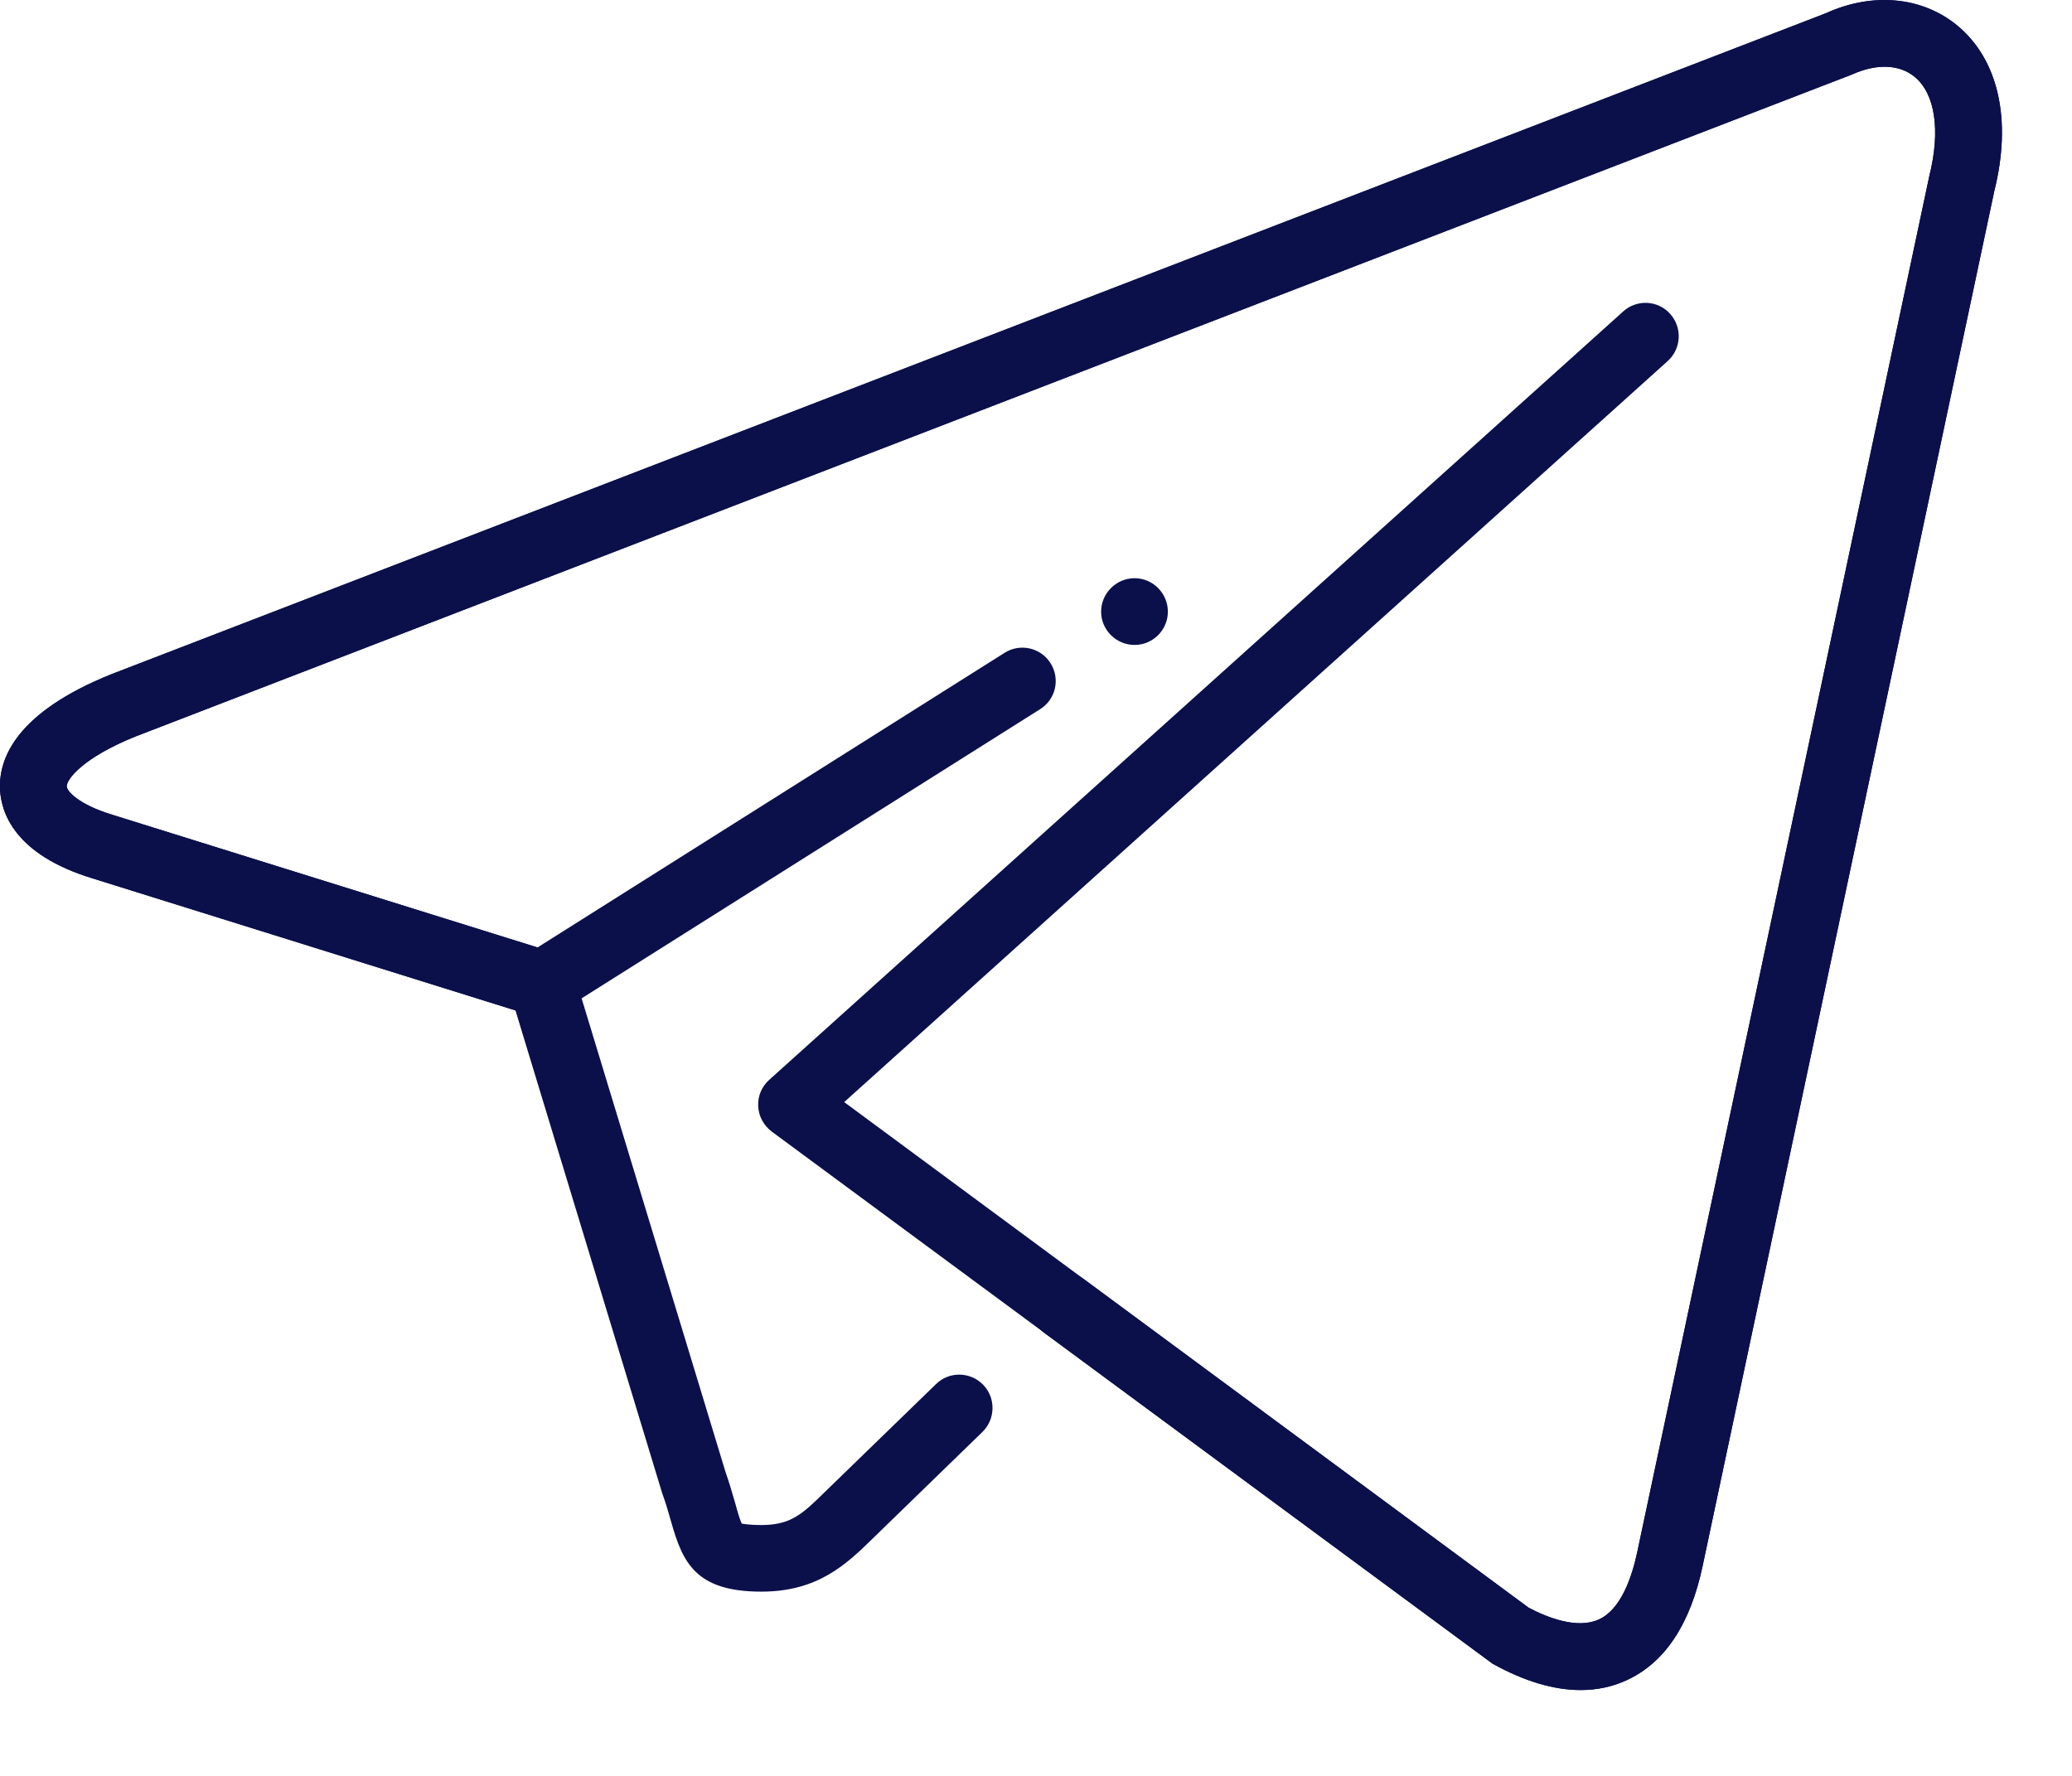
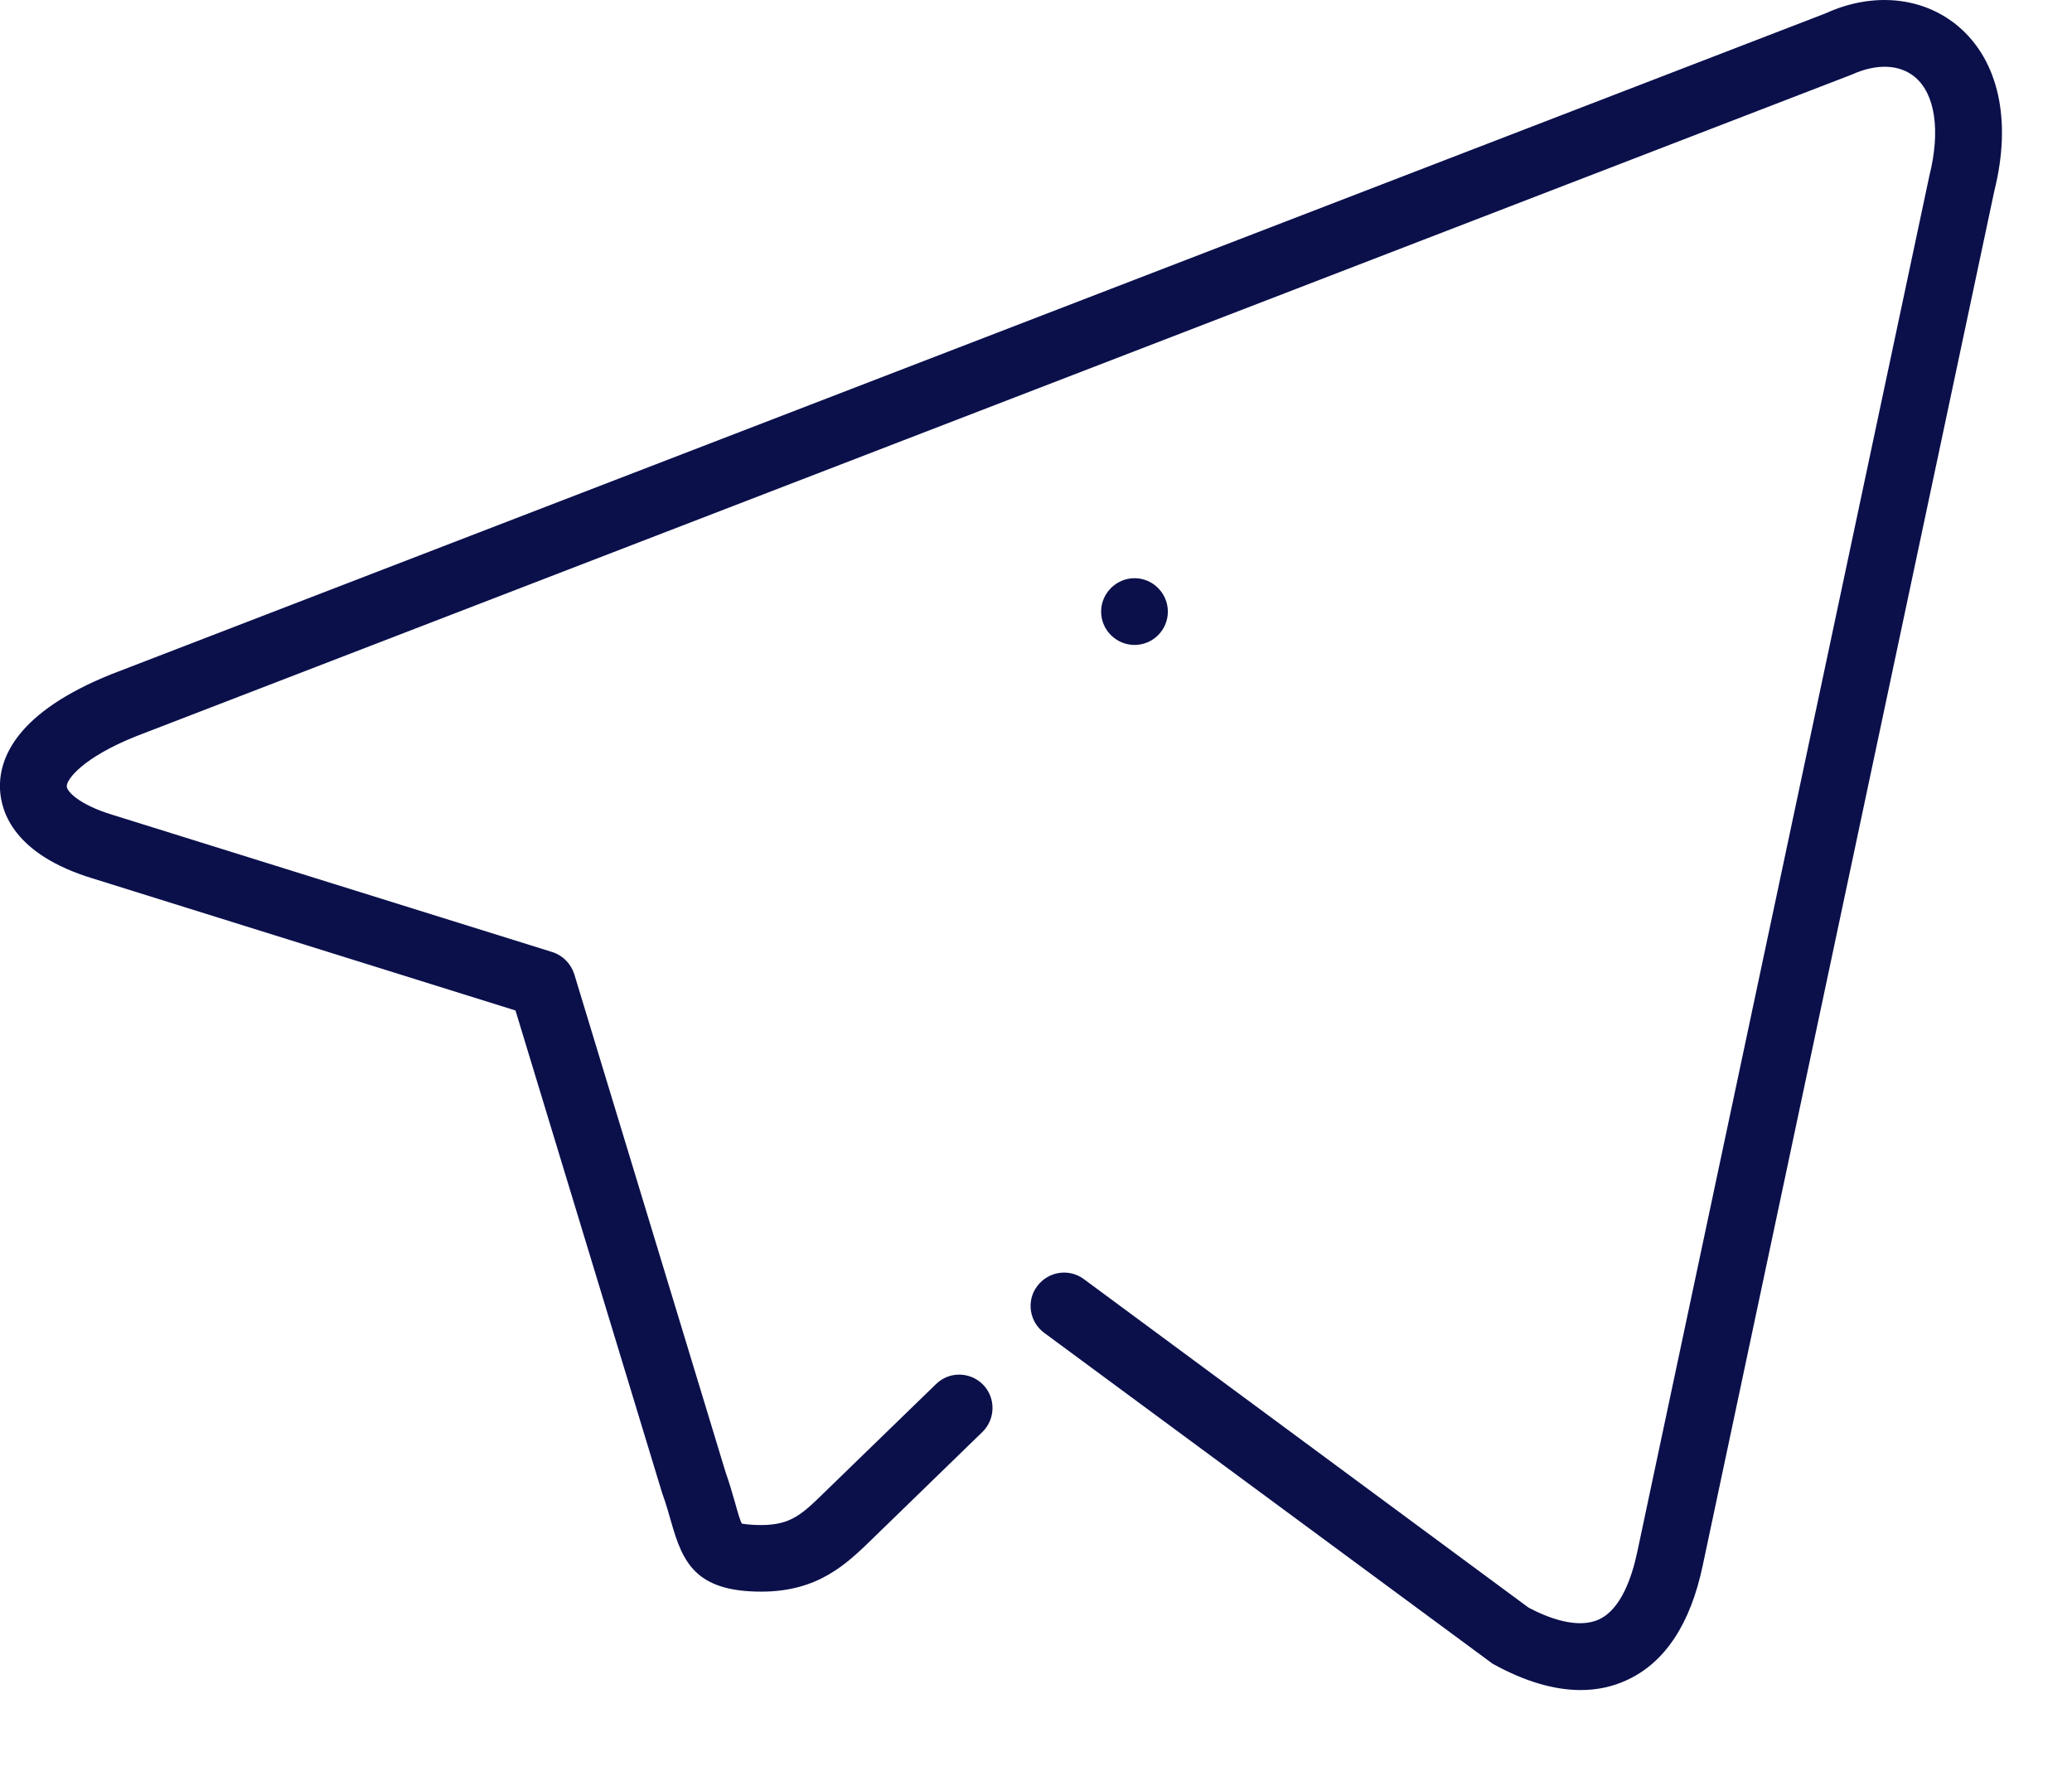
<svg xmlns="http://www.w3.org/2000/svg" width="14" height="12" viewBox="0 0 14 12" fill="none">
-   <path d="M10.68 11.42C10.499 11.42 10.3 11.361 10.085 11.242L5.214 7.646C5.16 7.605 5.126 7.543 5.123 7.475C5.119 7.407 5.147 7.342 5.197 7.297L10.967 2.105C11.059 2.021 11.202 2.028 11.285 2.121C11.368 2.214 11.361 2.356 11.268 2.44L5.704 7.447L10.328 10.863C10.45 10.928 10.656 11.011 10.803 10.943C10.953 10.875 11.027 10.656 11.063 10.485L13.036 1.189C13.113 0.882 13.075 0.635 12.939 0.521C12.835 0.434 12.68 0.428 12.512 0.504L0.917 4.976C0.561 5.119 0.449 5.266 0.451 5.314C0.452 5.346 0.529 5.435 0.757 5.505L3.632 6.402L6.788 4.411C6.893 4.345 7.032 4.376 7.098 4.481C7.165 4.586 7.134 4.726 7.028 4.792L3.784 6.838C3.728 6.874 3.659 6.883 3.597 6.863L0.624 5.935C0.097 5.774 0.007 5.489 0 5.333C-0.009 5.12 0.115 4.812 0.752 4.556L12.338 0.089C12.652 -0.054 12.989 -0.024 13.228 0.175C13.504 0.406 13.595 0.812 13.475 1.291L11.505 10.578C11.422 10.974 11.249 11.235 10.992 11.353C10.895 11.398 10.791 11.42 10.68 11.42Z" fill="#0B104B" />
  <path d="M10.68 11.42C10.499 11.42 10.3 11.361 10.085 11.242L7.055 9.006C6.955 8.932 6.933 8.79 7.008 8.691C7.082 8.591 7.223 8.569 7.323 8.643L10.328 10.863C10.45 10.928 10.656 11.011 10.803 10.943C10.953 10.875 11.027 10.656 11.063 10.485L13.036 1.189C13.113 0.882 13.075 0.635 12.939 0.521C12.835 0.434 12.68 0.428 12.512 0.504L0.917 4.976C0.561 5.119 0.449 5.266 0.451 5.314C0.452 5.346 0.529 5.435 0.757 5.505L3.731 6.433C3.802 6.455 3.857 6.511 3.88 6.582L4.902 9.946C4.929 10.022 4.95 10.097 4.969 10.162C4.983 10.213 5.001 10.277 5.013 10.296C5.012 10.294 5.048 10.305 5.144 10.305C5.345 10.305 5.422 10.23 5.575 10.08L6.324 9.353C6.413 9.265 6.556 9.268 6.643 9.357C6.729 9.446 6.727 9.589 6.638 9.676L5.902 10.391C5.721 10.568 5.529 10.755 5.144 10.755C4.702 10.755 4.613 10.56 4.535 10.284C4.519 10.228 4.501 10.163 4.474 10.089L3.483 6.828L0.624 5.935C0.097 5.774 0.007 5.489 0 5.333C-0.009 5.12 0.115 4.812 0.752 4.556L12.338 0.089C12.652 -0.054 12.989 -0.024 13.228 0.175C13.504 0.406 13.595 0.812 13.475 1.291L11.505 10.578C11.422 10.974 11.249 11.235 10.992 11.353C10.895 11.398 10.791 11.42 10.68 11.42Z" fill="#0B104B" />
  <path d="M7.891 4.133C7.891 4.257 7.79 4.358 7.666 4.358C7.542 4.358 7.44 4.257 7.44 4.133C7.44 4.009 7.542 3.907 7.666 3.907C7.79 3.907 7.891 4.009 7.891 4.133Z" fill="#0B104B" />
</svg>